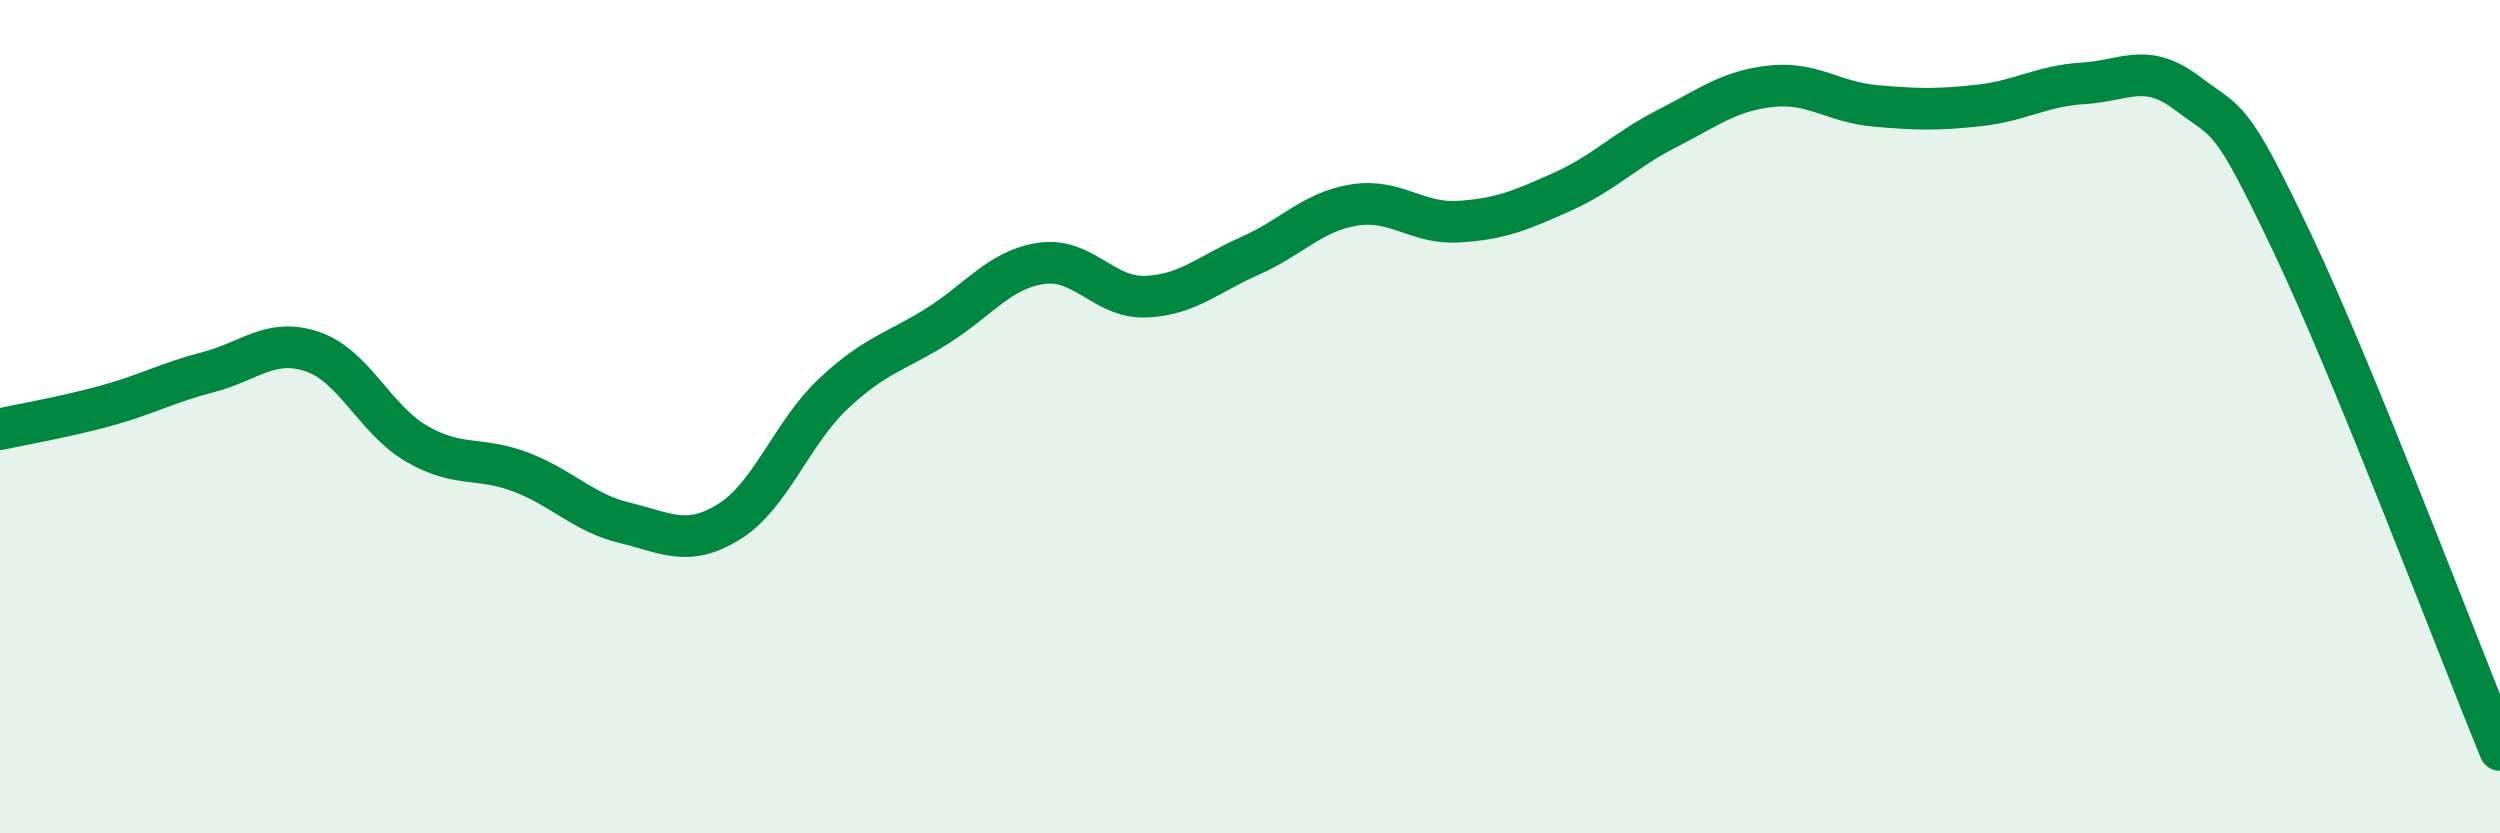
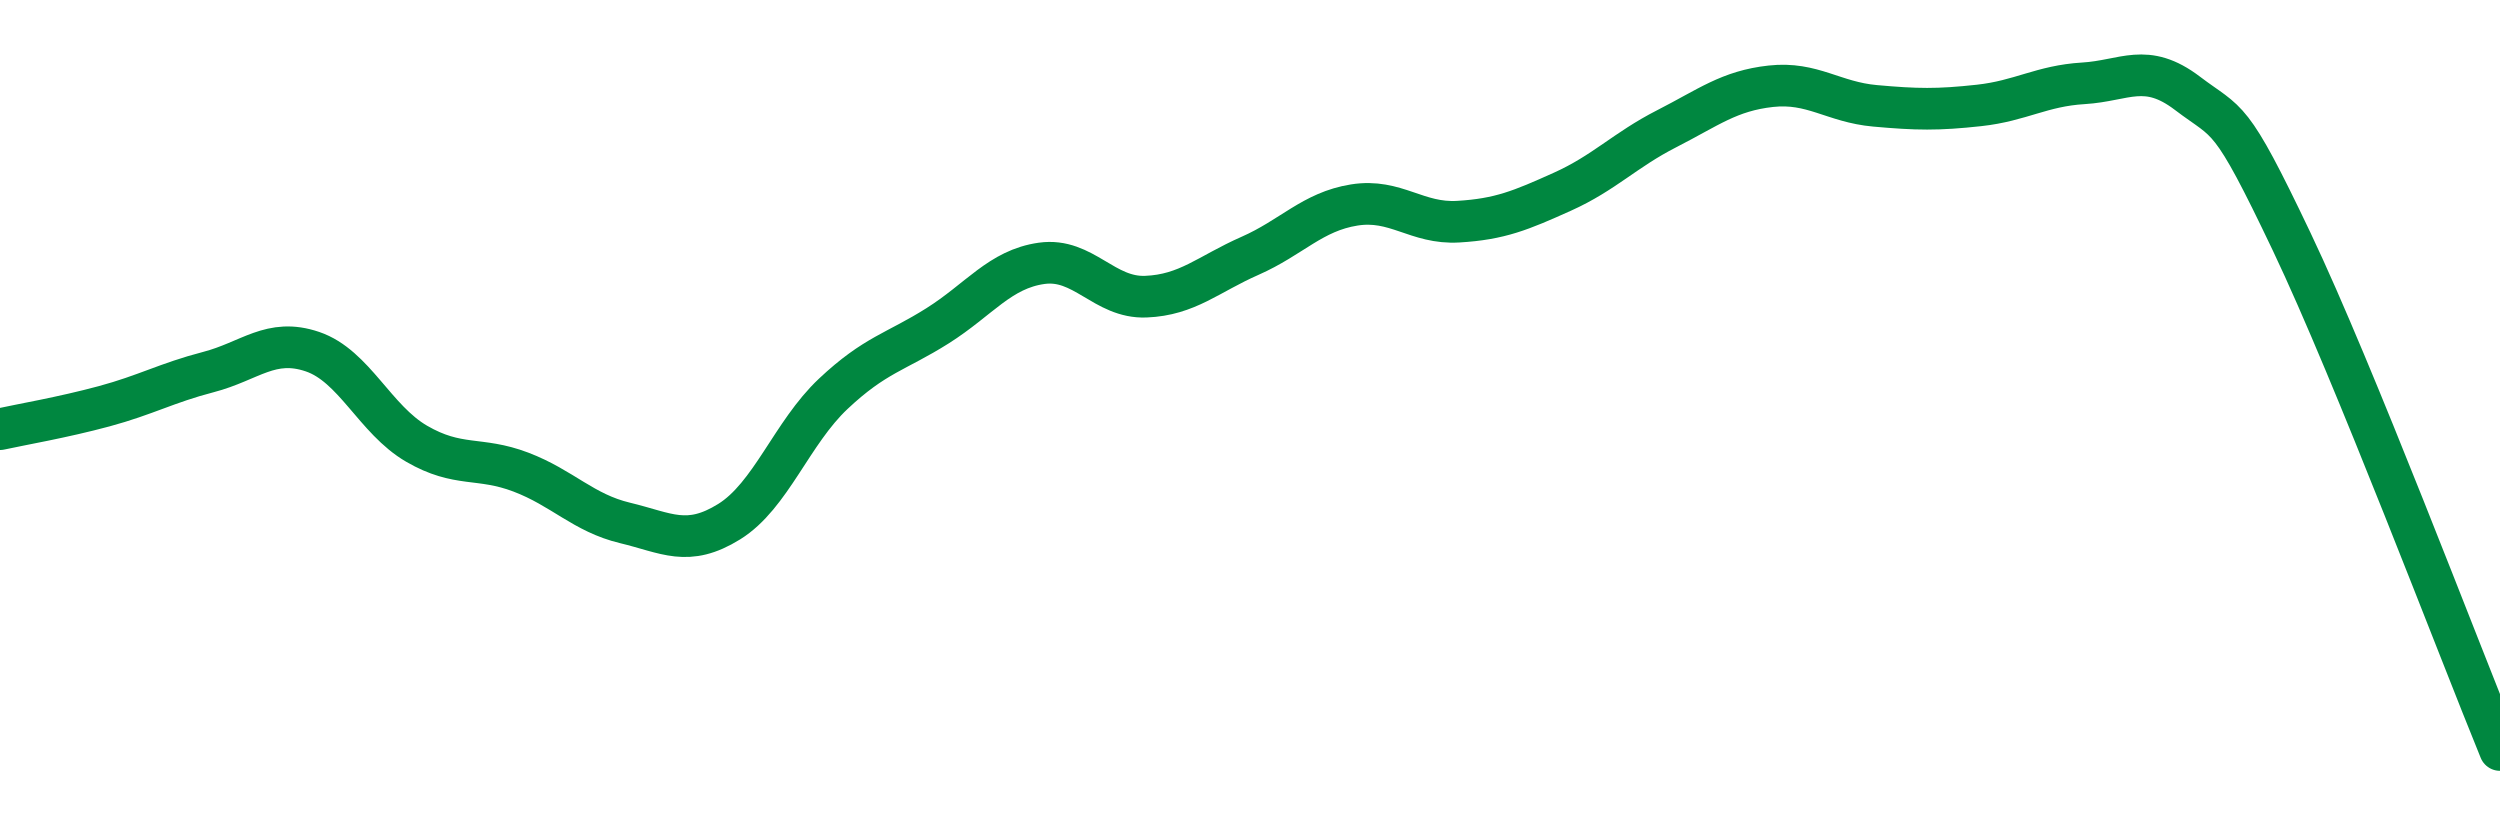
<svg xmlns="http://www.w3.org/2000/svg" width="60" height="20" viewBox="0 0 60 20">
-   <path d="M 0,10.3 C 0.5,10.19 1.5,10.02 2.5,9.75 C 3.5,9.48 4,9.19 5,8.93 C 6,8.67 6.5,8.1 7.5,8.44 C 8.5,8.78 9,10.07 10,10.65 C 11,11.23 11.5,10.95 12.5,11.33 C 13.5,11.71 14,12.31 15,12.55 C 16,12.79 16.5,13.14 17.5,12.52 C 18.5,11.9 19,10.39 20,9.45 C 21,8.51 21.5,8.45 22.5,7.82 C 23.5,7.19 24,6.46 25,6.32 C 26,6.18 26.5,7.16 27.5,7.12 C 28.5,7.08 29,6.58 30,6.14 C 31,5.7 31.5,5.08 32.5,4.92 C 33.5,4.76 34,5.38 35,5.32 C 36,5.26 36.5,5.05 37.5,4.6 C 38.5,4.15 39,3.6 40,3.09 C 41,2.58 41.5,2.18 42.5,2.07 C 43.5,1.96 44,2.45 45,2.54 C 46,2.63 46.5,2.64 47.5,2.53 C 48.5,2.42 49,2.06 50,2 C 51,1.94 51.5,1.48 52.5,2.24 C 53.5,3 53.5,2.65 55,5.8 C 56.5,8.95 59,15.56 60,18L60 20L0 20Z" fill="#008740" opacity="0.1" stroke-linecap="round" stroke-linejoin="round" />
  <path d="M 0,10.3 C 0.5,10.19 1.5,10.02 2.5,9.75 C 3.5,9.48 4,9.19 5,8.93 C 6,8.67 6.5,8.1 7.5,8.44 C 8.5,8.78 9,10.07 10,10.65 C 11,11.23 11.5,10.95 12.5,11.33 C 13.5,11.71 14,12.31 15,12.55 C 16,12.79 16.5,13.14 17.5,12.52 C 18.5,11.9 19,10.39 20,9.45 C 21,8.51 21.5,8.45 22.5,7.82 C 23.5,7.19 24,6.46 25,6.32 C 26,6.18 26.5,7.16 27.5,7.12 C 28.5,7.08 29,6.58 30,6.14 C 31,5.7 31.5,5.08 32.5,4.92 C 33.5,4.76 34,5.38 35,5.32 C 36,5.26 36.5,5.05 37.5,4.6 C 38.5,4.15 39,3.6 40,3.09 C 41,2.58 41.5,2.18 42.5,2.07 C 43.5,1.96 44,2.45 45,2.54 C 46,2.63 46.5,2.64 47.5,2.53 C 48.5,2.42 49,2.06 50,2 C 51,1.94 51.5,1.48 52.5,2.24 C 53.5,3 53.5,2.65 55,5.8 C 56.5,8.95 59,15.56 60,18" stroke="#008740" stroke-width="1" fill="none" stroke-linecap="round" stroke-linejoin="round" />
</svg>